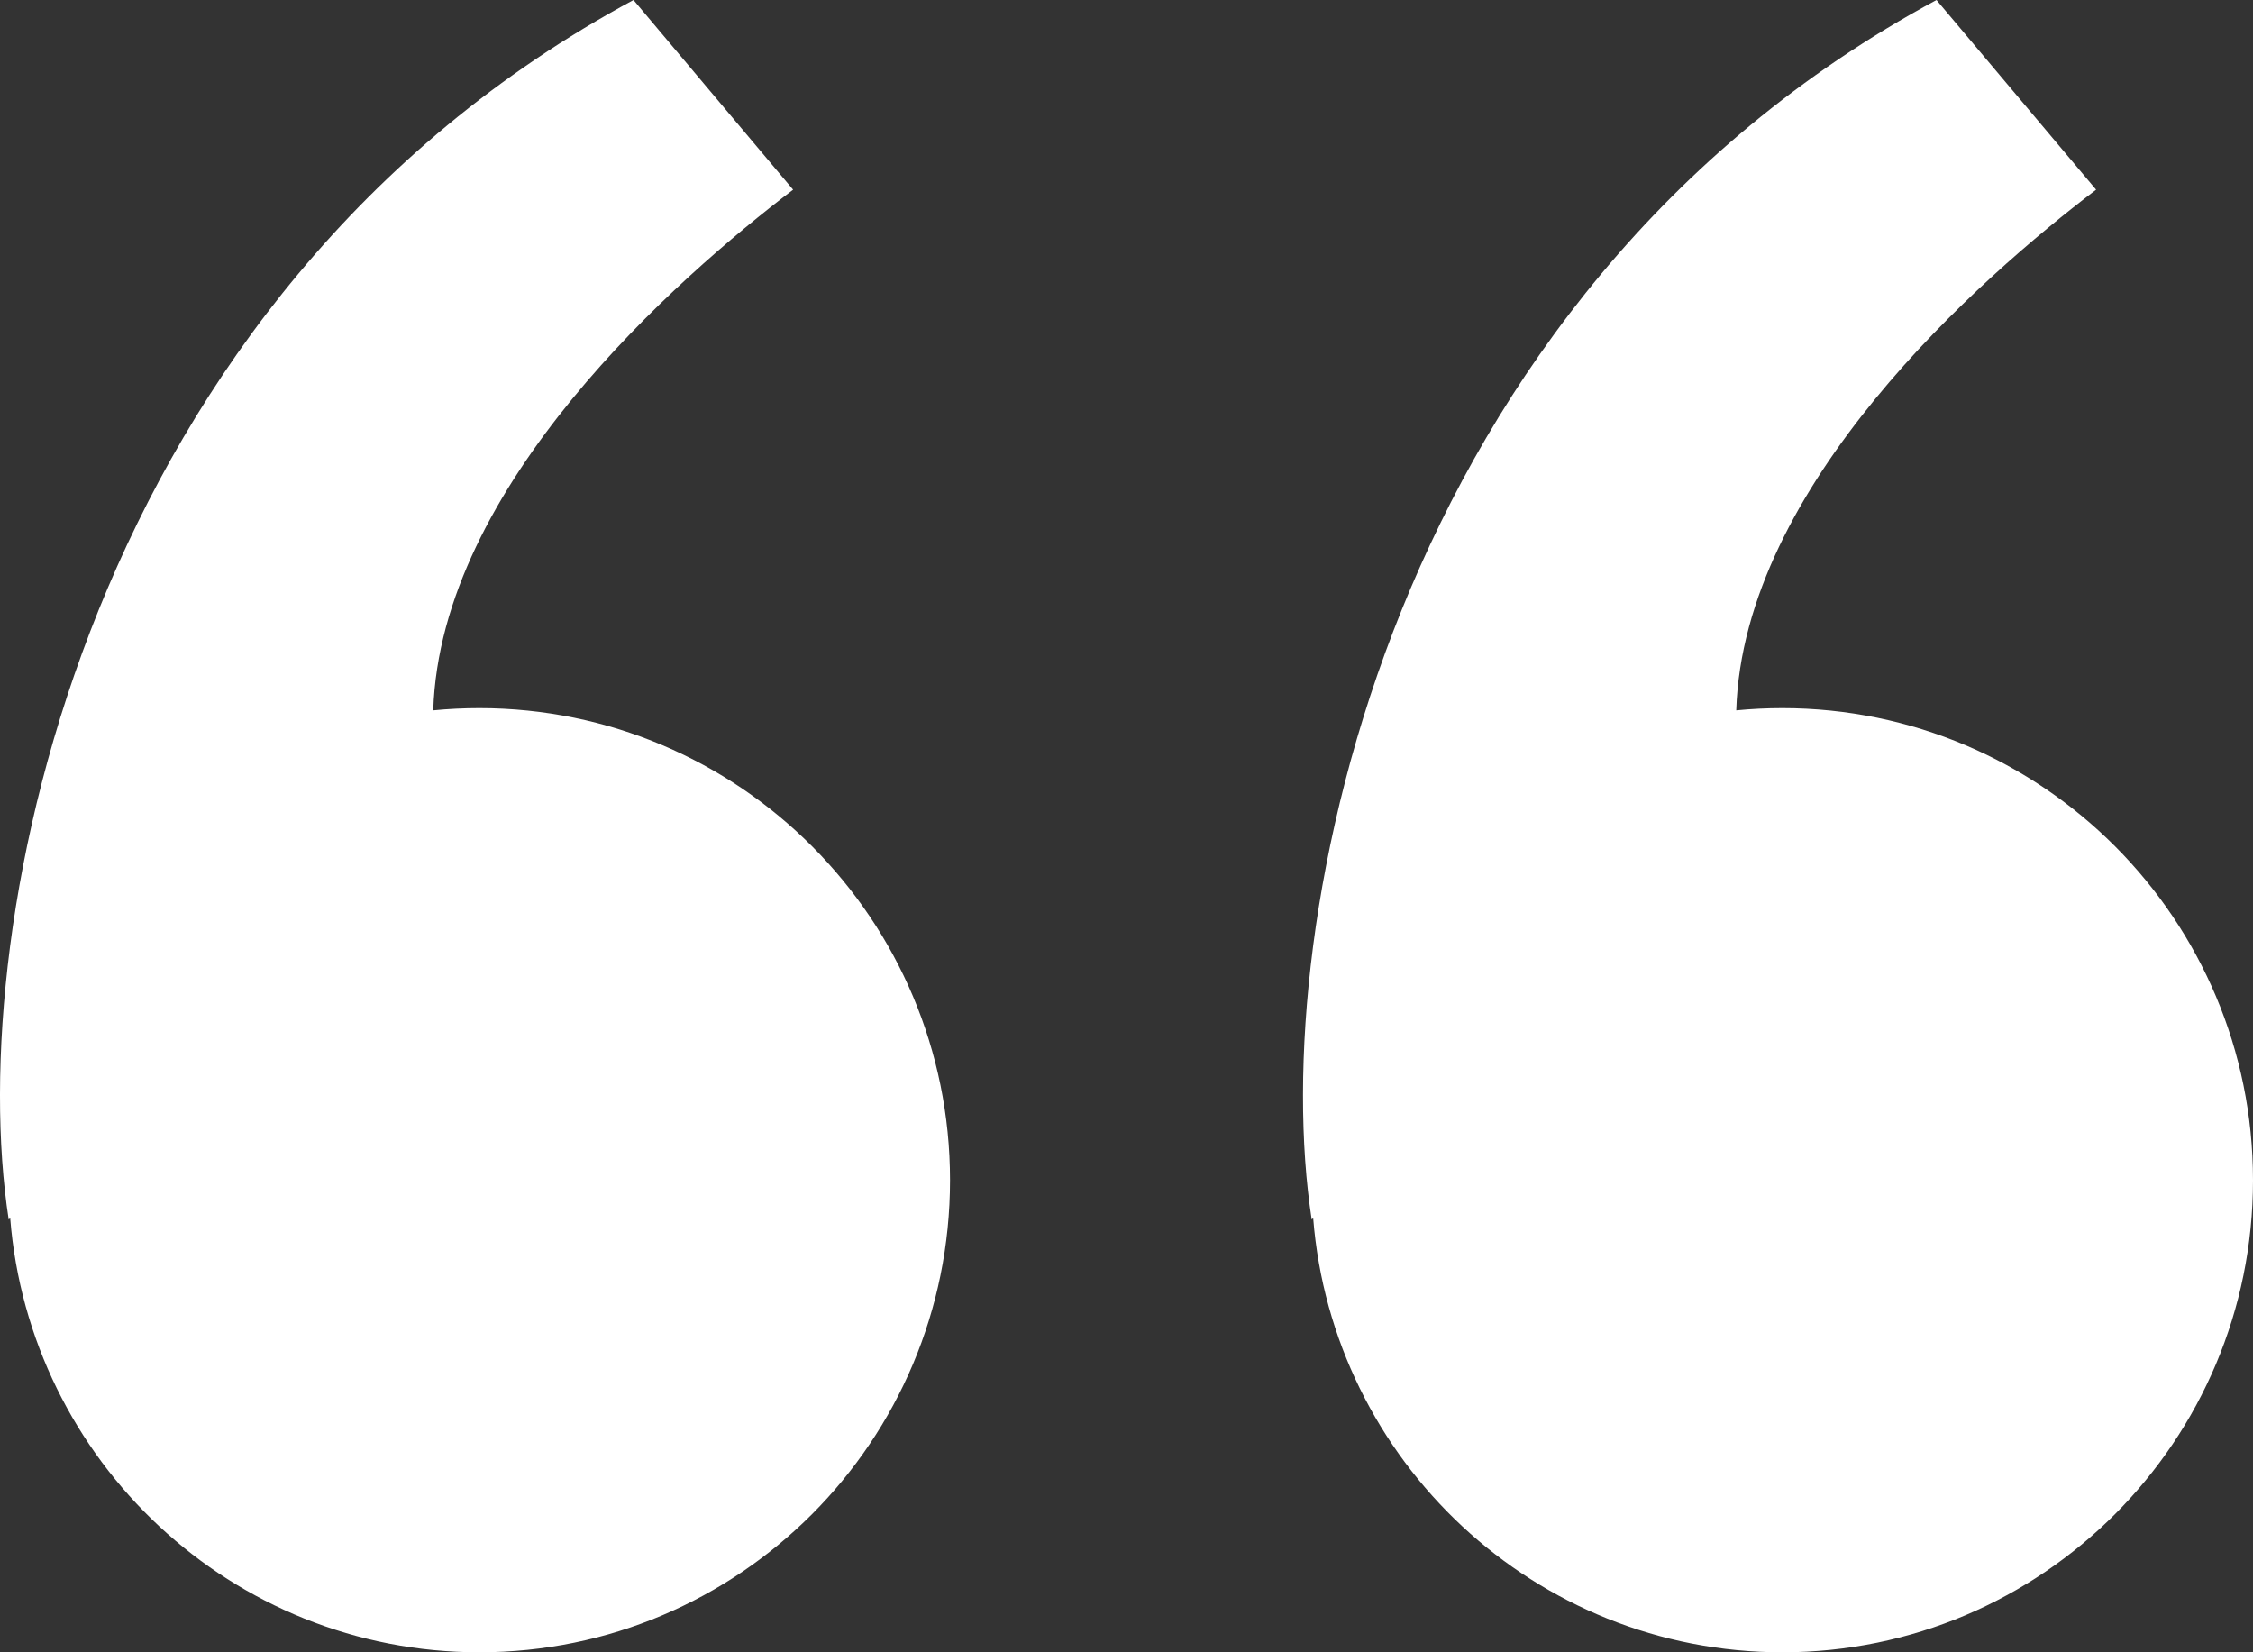
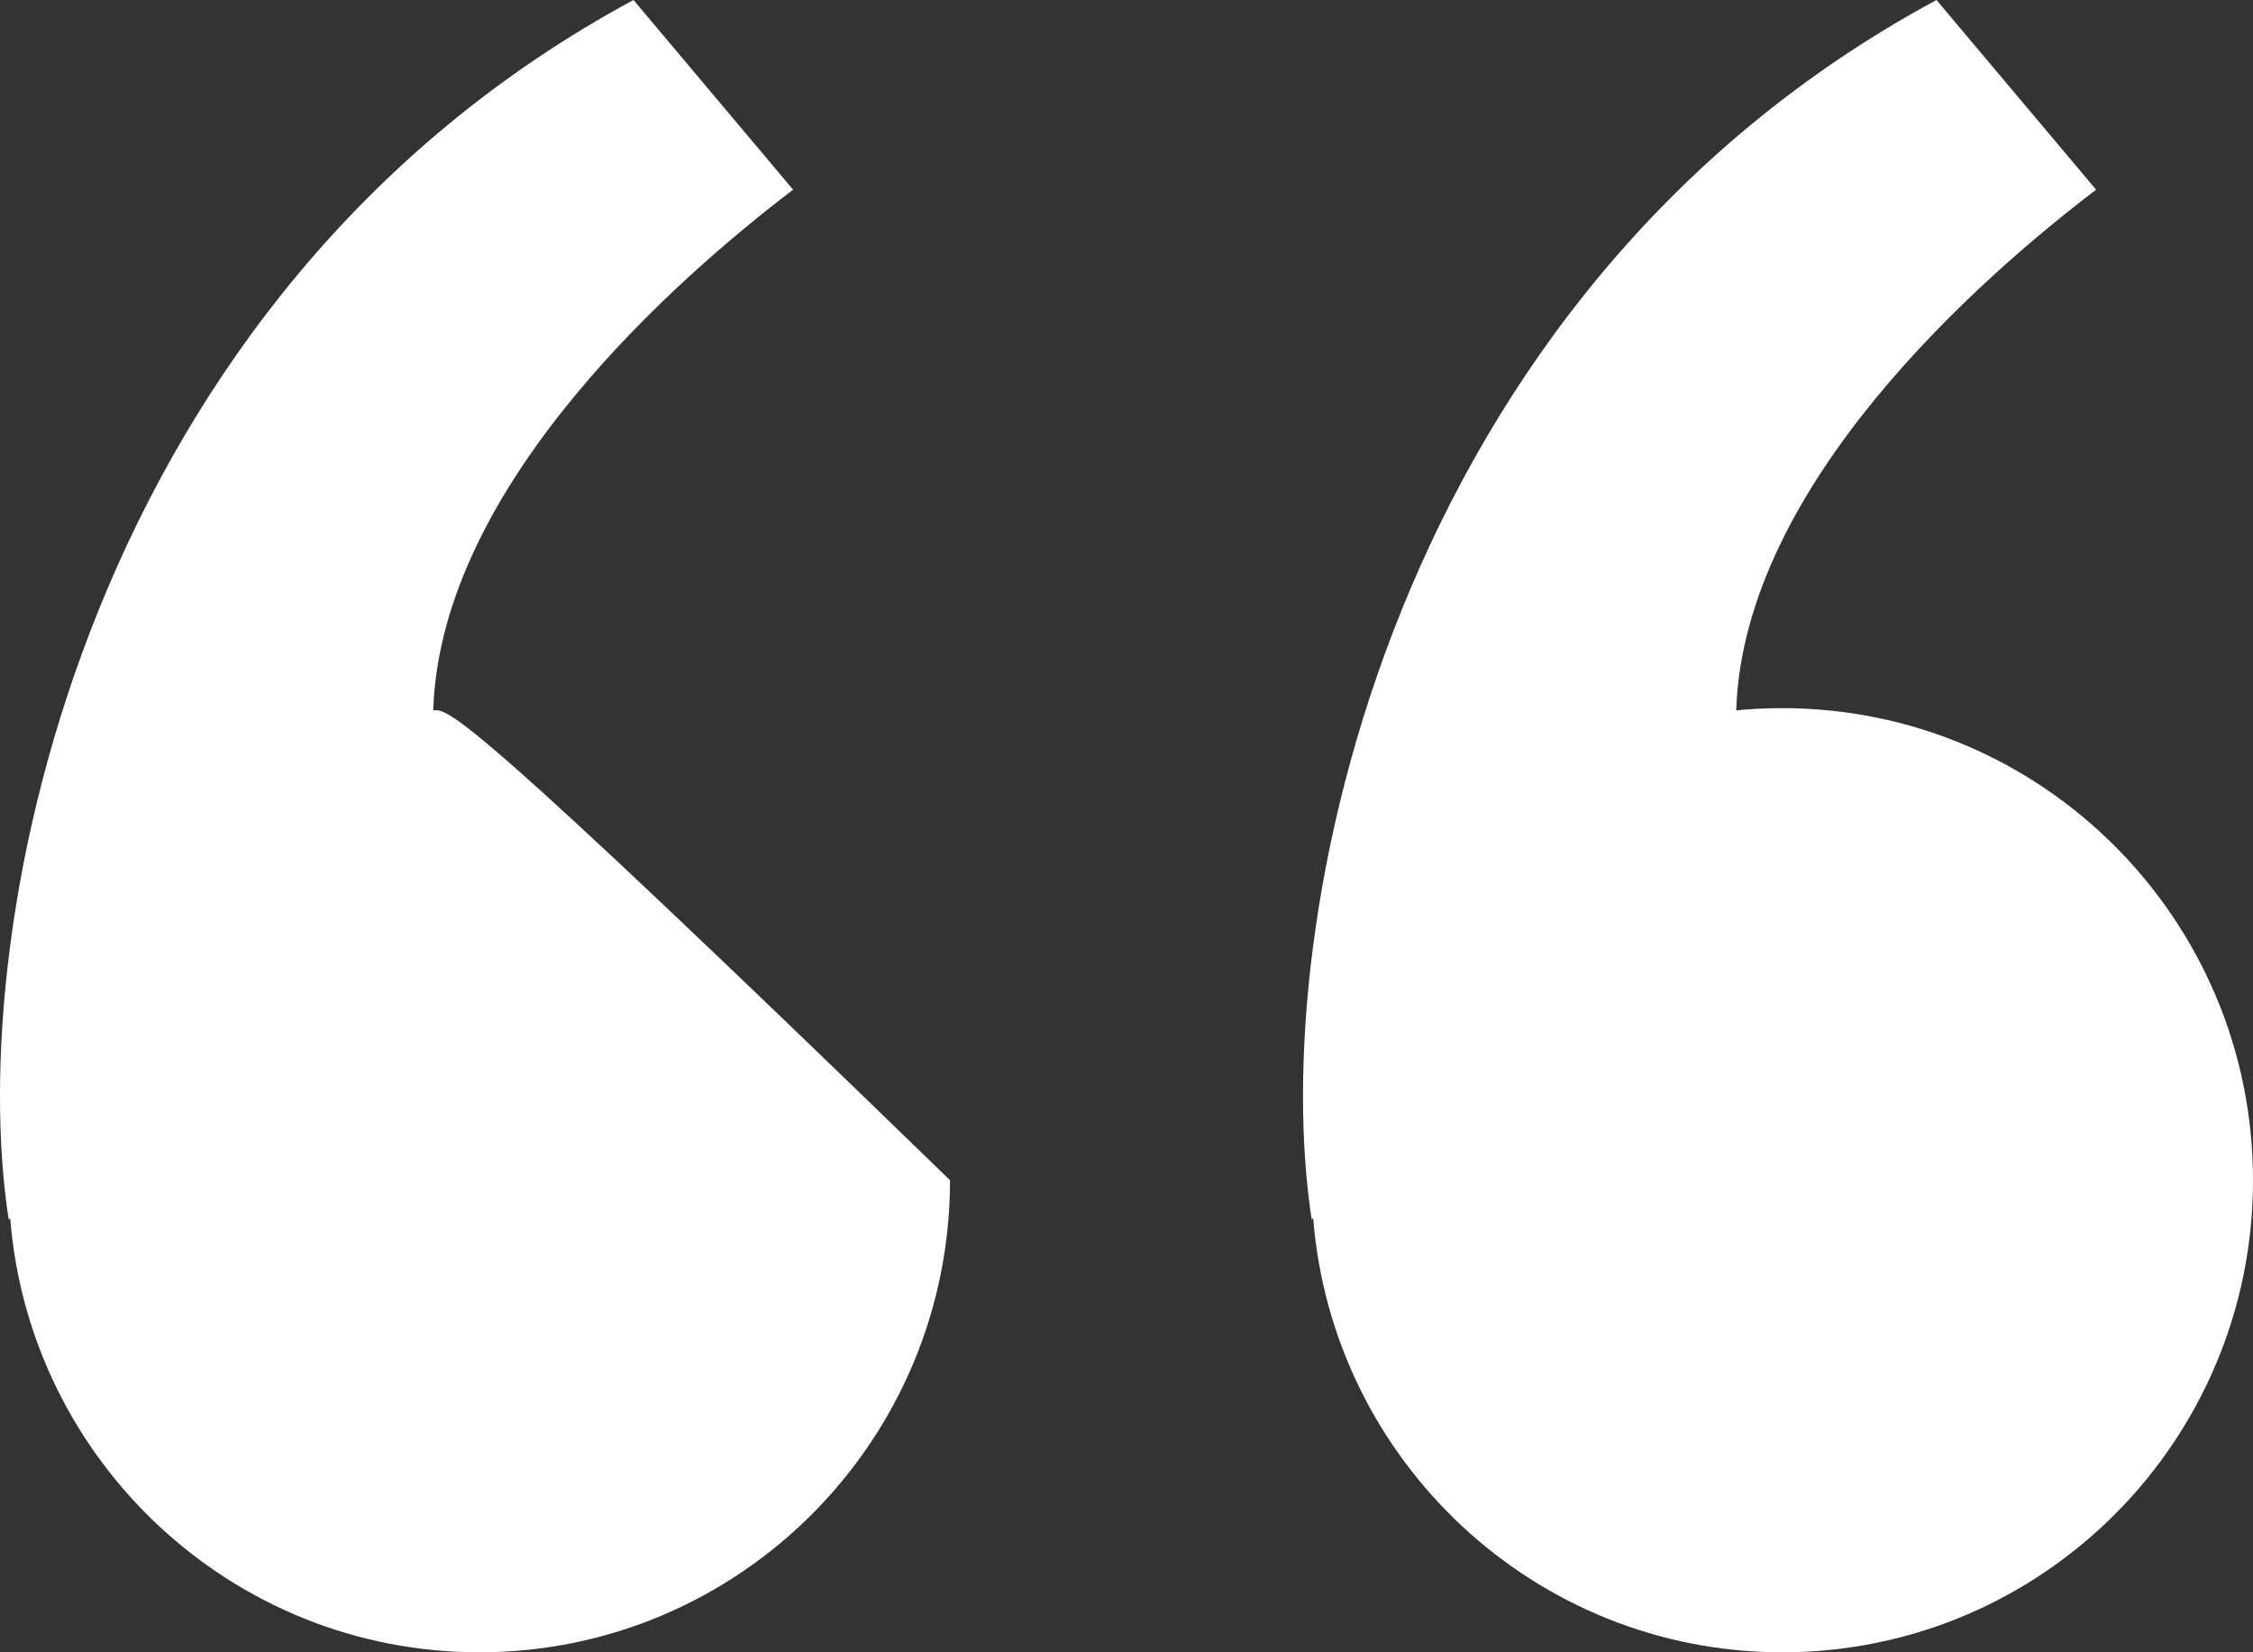
<svg xmlns="http://www.w3.org/2000/svg" width="90px" height="66px" viewBox="0 0 90 66" version="1.1">
  <rect x="0" y="0" width="90" height="66" fill="#333333" stroke="none" />
  <title>quote</title>
  <g id="Page-1" stroke="none" stroke-width="1" fill="none" fill-rule="evenodd">
    <g id="quote" transform="translate(0, 0)" fill="#FFFFFF">
-       <path d="M25.306,0 C3.443,11.786 -1.474,36.929 0.347,48.714 L0.407,48.655 C1.175,58.362 9.272,66 19.149,66 C29.532,66 37.95,57.557 37.95,47.143 C37.95,36.728 29.532,28.286 19.149,28.286 C18.527,28.286 17.913,28.316 17.307,28.375 C17.587,19.398 27.043,11.107 31.682,7.577 L25.306,0 Z M77.356,0 C55.494,11.786 50.576,36.929 52.398,48.714 L52.457,48.655 C53.225,58.362 61.323,66 71.199,66 C81.582,66 90,57.557 90,47.143 C90,36.728 81.582,28.286 71.199,28.286 C70.578,28.286 69.963,28.316 69.357,28.375 C69.637,19.398 79.093,11.107 83.733,7.577 L77.356,0 Z" id="Shape" />
+       <path d="M25.306,0 C3.443,11.786 -1.474,36.929 0.347,48.714 L0.407,48.655 C1.175,58.362 9.272,66 19.149,66 C29.532,66 37.95,57.557 37.95,47.143 C18.527,28.286 17.913,28.316 17.307,28.375 C17.587,19.398 27.043,11.107 31.682,7.577 L25.306,0 Z M77.356,0 C55.494,11.786 50.576,36.929 52.398,48.714 L52.457,48.655 C53.225,58.362 61.323,66 71.199,66 C81.582,66 90,57.557 90,47.143 C90,36.728 81.582,28.286 71.199,28.286 C70.578,28.286 69.963,28.316 69.357,28.375 C69.637,19.398 79.093,11.107 83.733,7.577 L77.356,0 Z" id="Shape" />
    </g>
  </g>
</svg>